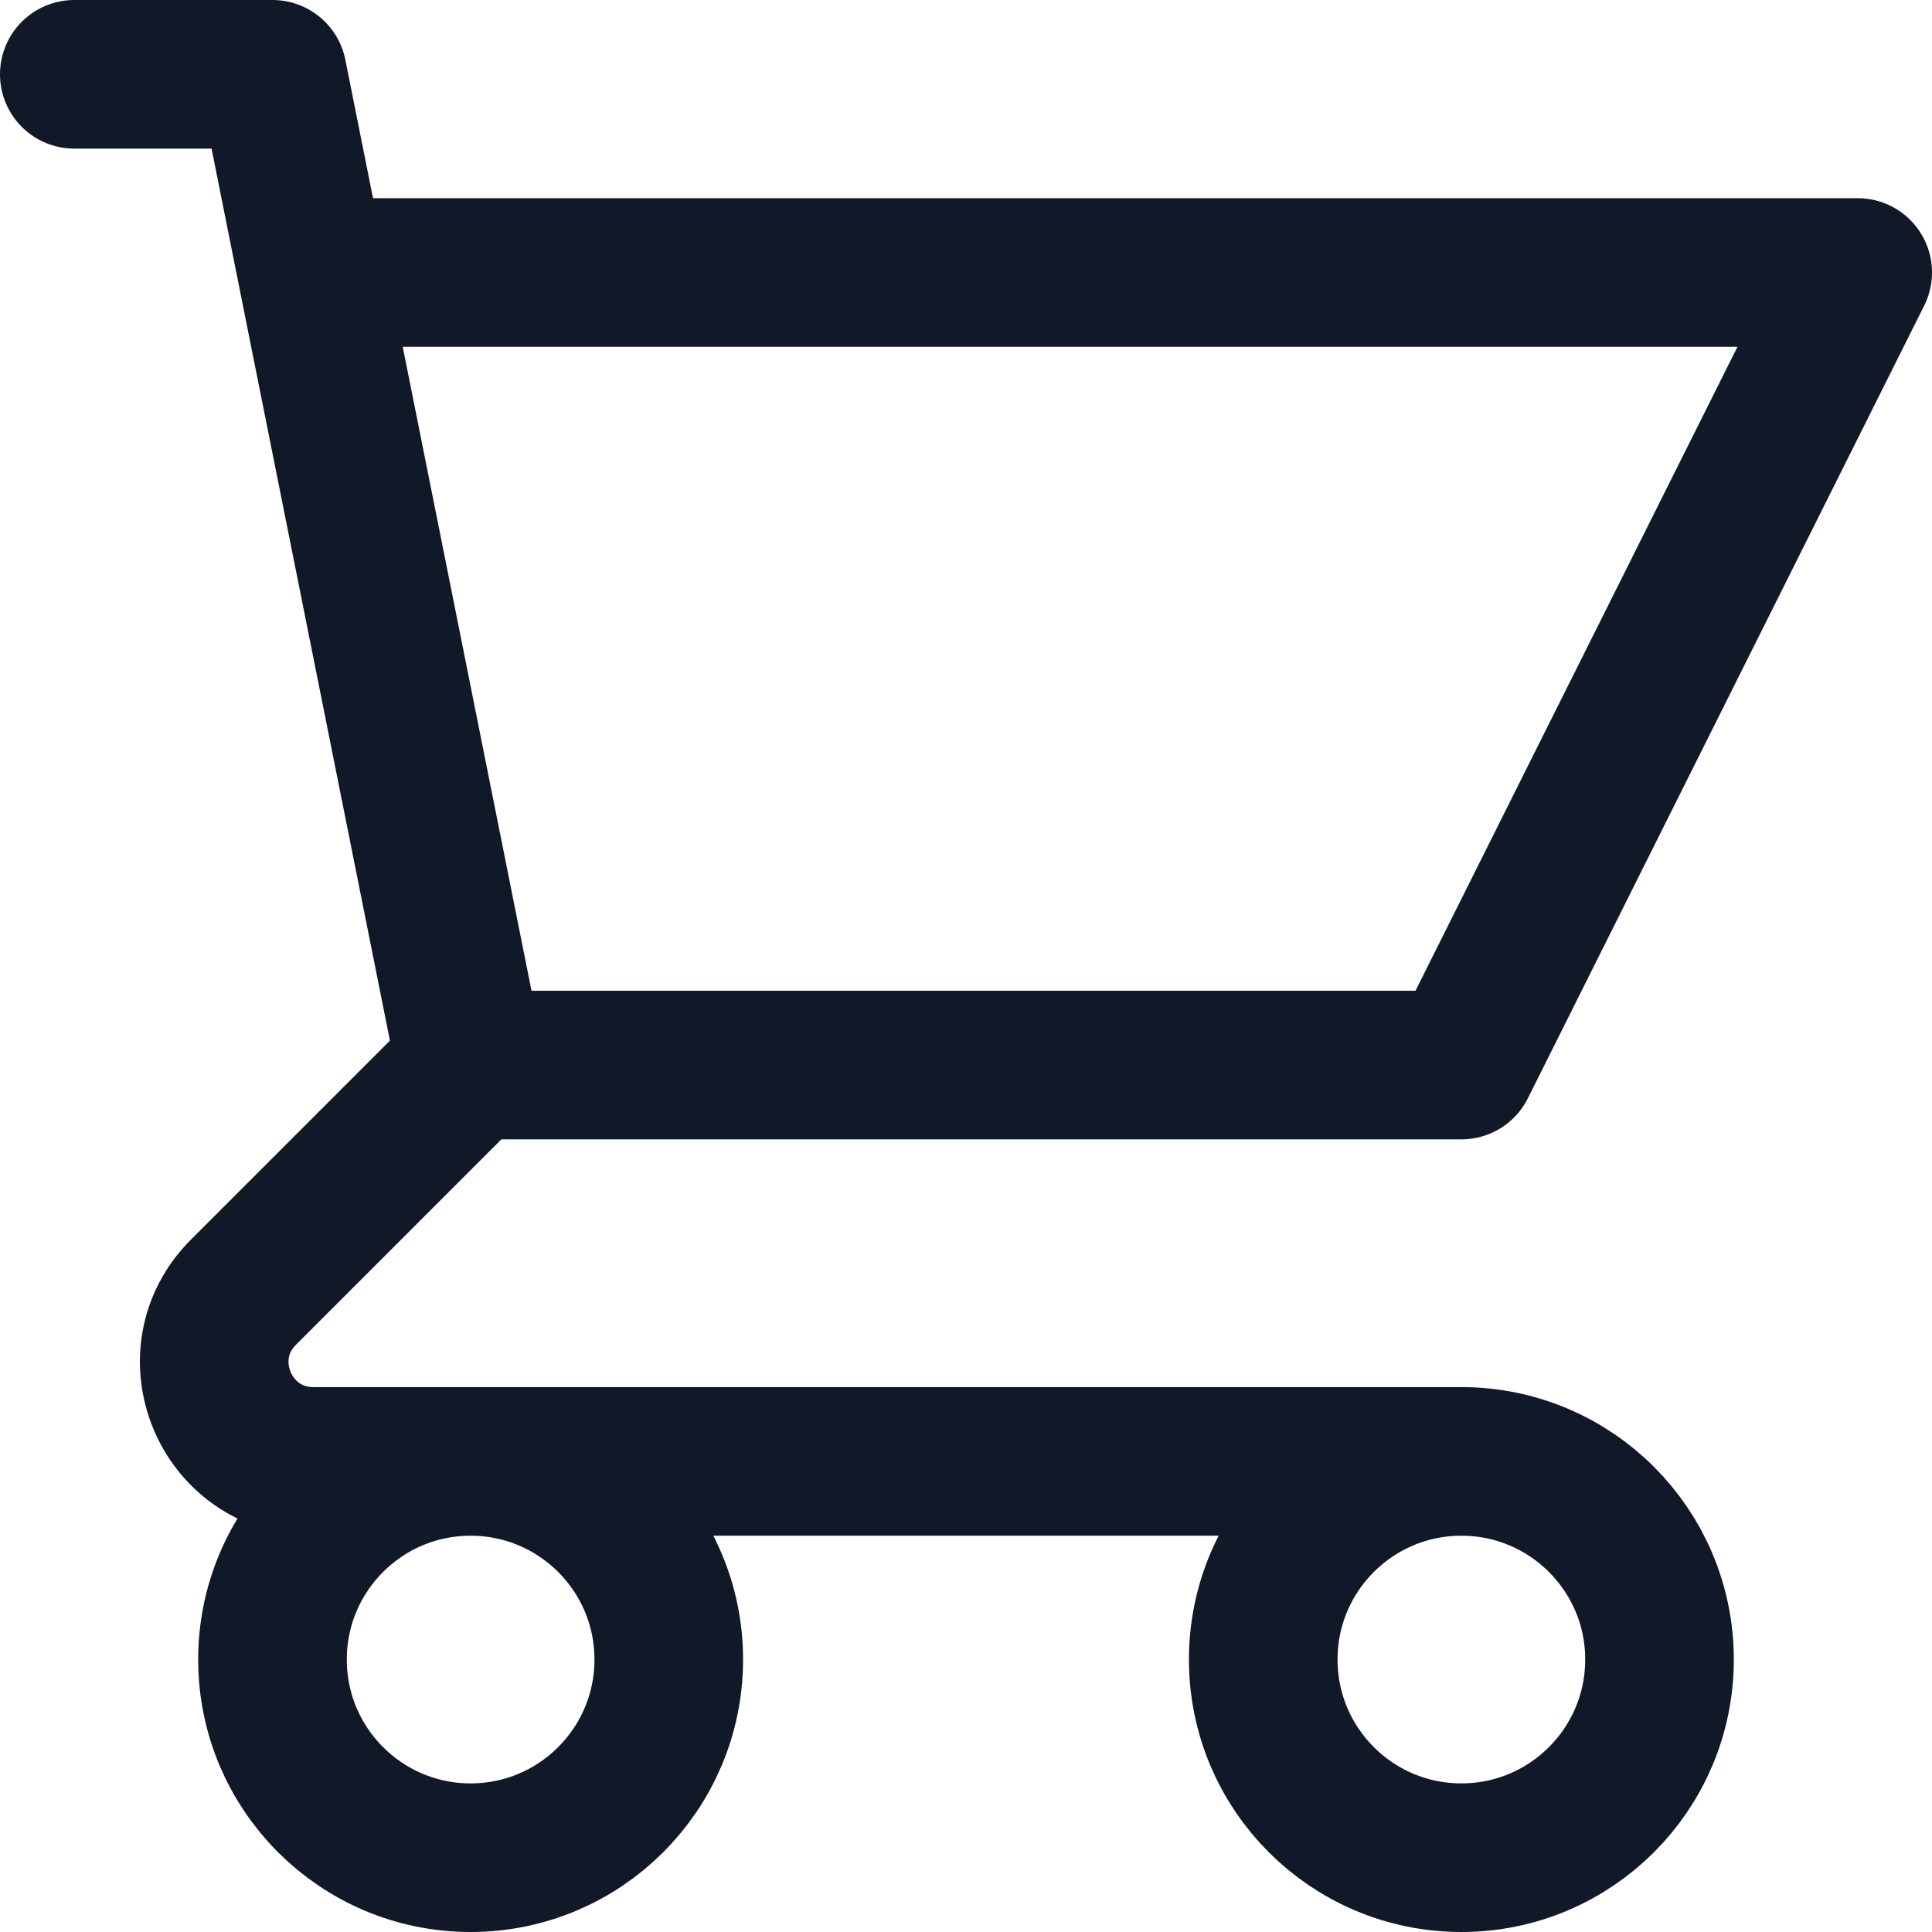
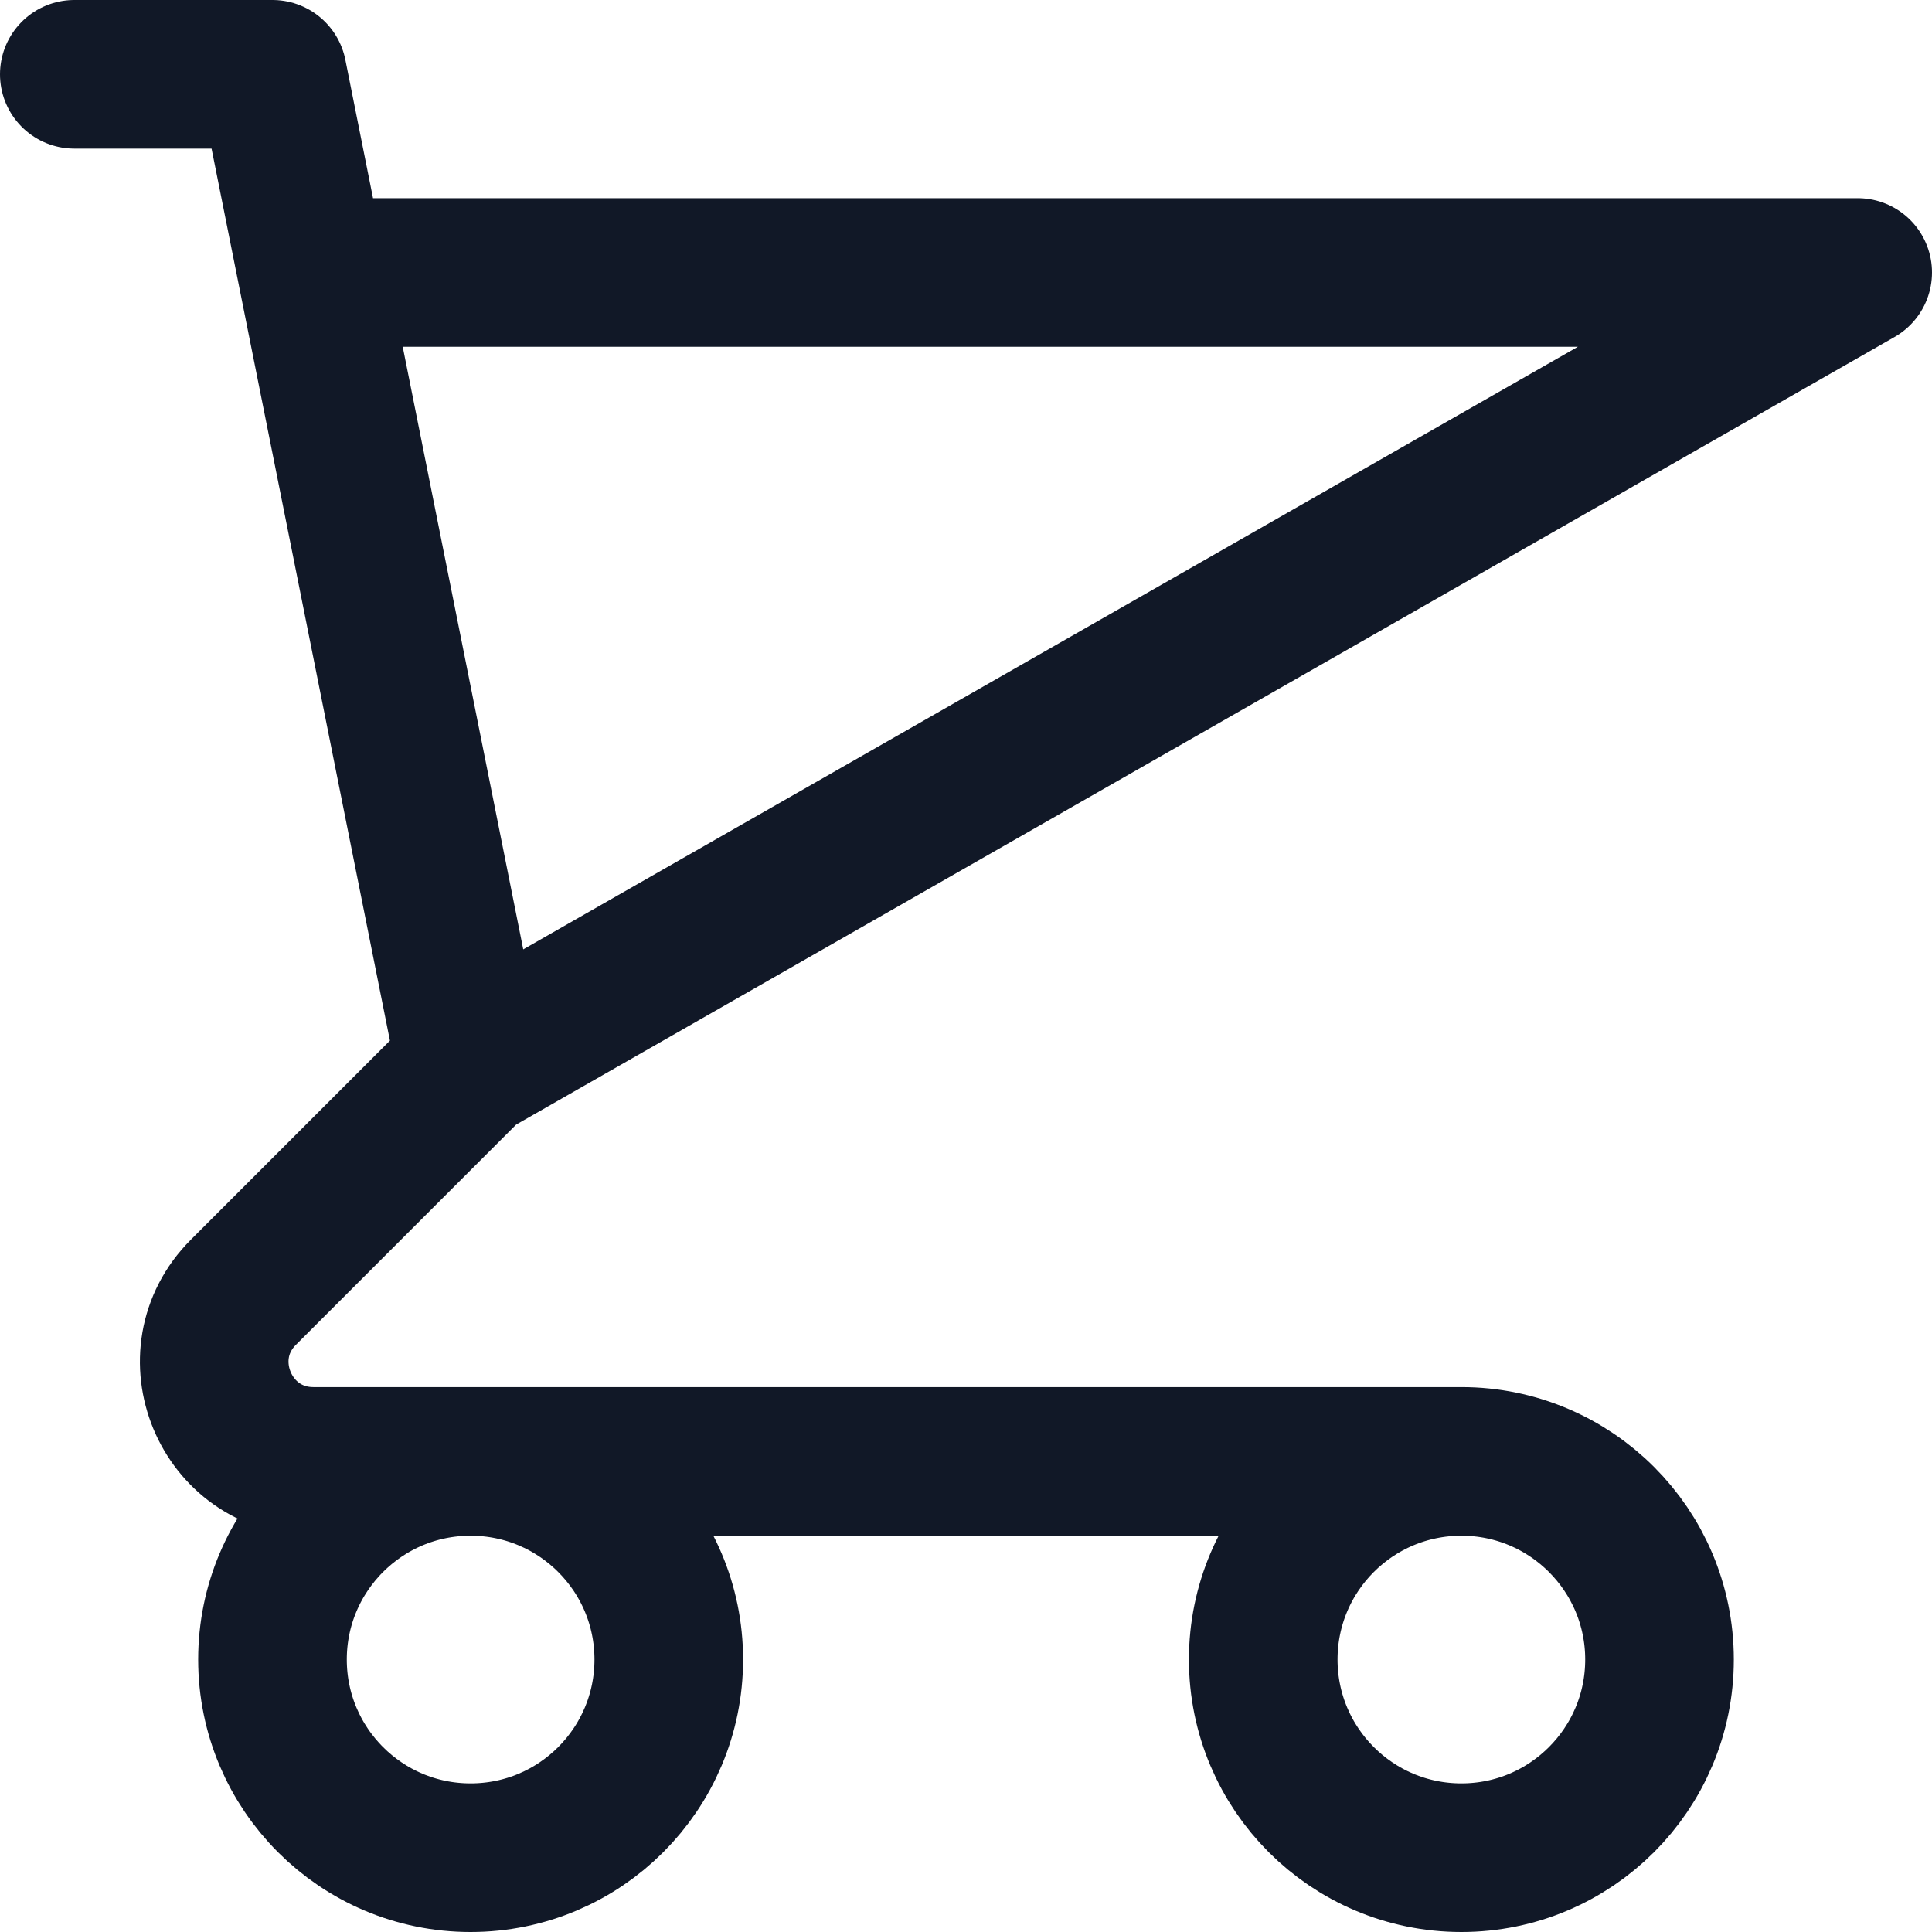
<svg xmlns="http://www.w3.org/2000/svg" width="26" height="26" viewBox="0 0 26 26" fill="none">
-   <path d="M1 1H3.667L4.2 3.667M6.333 14.333H19.667L25 3.667H4.2M6.333 14.333L4.2 3.667M6.333 14.333L3.276 17.39C2.436 18.23 3.031 19.667 4.219 19.667H19.667M19.667 19.667C18.194 19.667 17 20.861 17 22.333C17 23.806 18.194 25 19.667 25C21.139 25 22.333 23.806 22.333 22.333C22.333 20.861 21.139 19.667 19.667 19.667ZM9 22.333C9 23.806 7.806 25 6.333 25C4.861 25 3.667 23.806 3.667 22.333C3.667 20.861 4.861 19.667 6.333 19.667C7.806 19.667 9 20.861 9 22.333Z" stroke="#111827" stroke-width="2" stroke-linecap="round" stroke-linejoin="round" />
+   <path d="M1 1H3.667L4.2 3.667M6.333 14.333L25 3.667H4.2M6.333 14.333L4.2 3.667M6.333 14.333L3.276 17.39C2.436 18.23 3.031 19.667 4.219 19.667H19.667M19.667 19.667C18.194 19.667 17 20.861 17 22.333C17 23.806 18.194 25 19.667 25C21.139 25 22.333 23.806 22.333 22.333C22.333 20.861 21.139 19.667 19.667 19.667ZM9 22.333C9 23.806 7.806 25 6.333 25C4.861 25 3.667 23.806 3.667 22.333C3.667 20.861 4.861 19.667 6.333 19.667C7.806 19.667 9 20.861 9 22.333Z" stroke="#111827" stroke-width="2" stroke-linecap="round" stroke-linejoin="round" />
</svg>